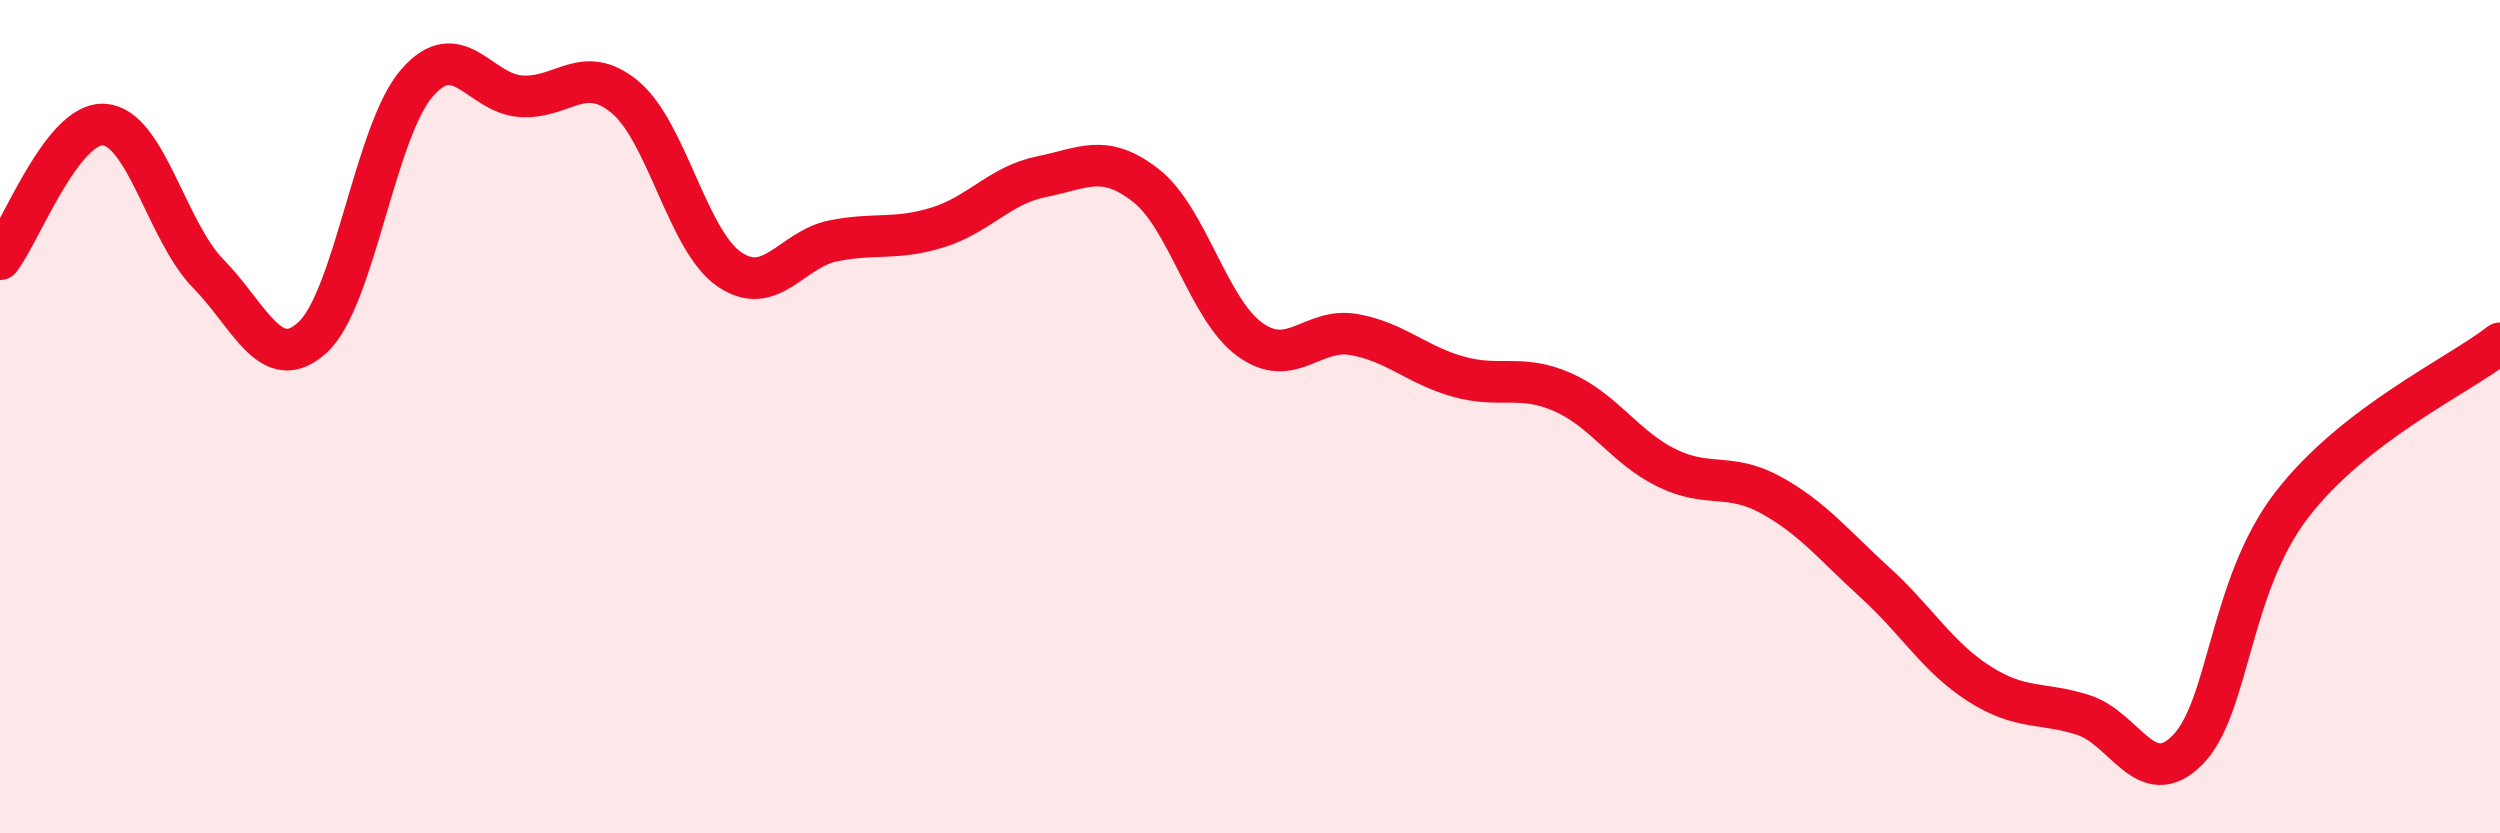
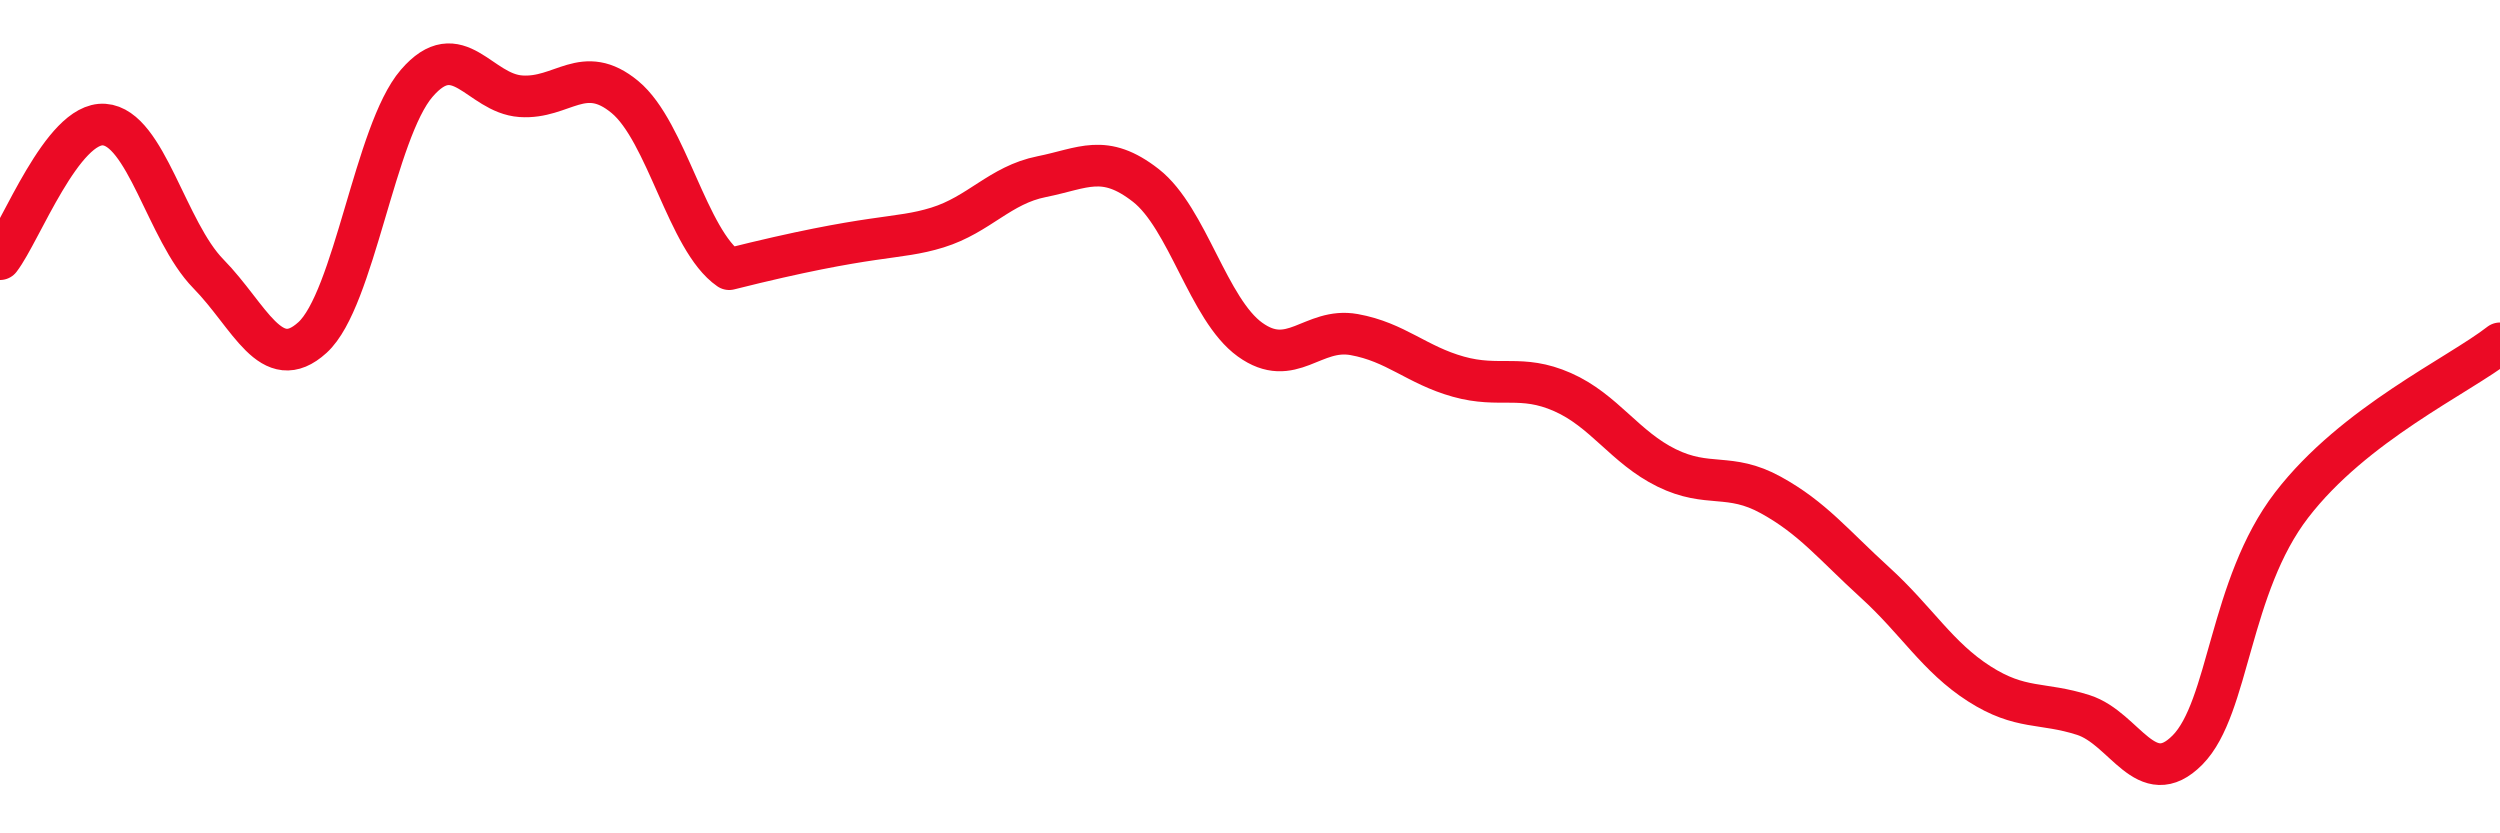
<svg xmlns="http://www.w3.org/2000/svg" width="60" height="20" viewBox="0 0 60 20">
-   <path d="M 0,6.22 C 0.5,5.57 1.5,2.92 2.5,2.99 C 3.5,3.06 4,5.55 5,6.57 C 6,7.59 6.5,9.01 7.5,8.1 C 8.5,7.19 9,3.16 10,2 C 11,0.84 11.5,2.24 12.5,2.31 C 13.5,2.38 14,1.5 15,2.33 C 16,3.16 16.5,5.77 17.5,6.46 C 18.5,7.15 19,5.98 20,5.78 C 21,5.58 21.5,5.77 22.5,5.46 C 23.5,5.15 24,4.44 25,4.24 C 26,4.04 26.5,3.67 27.5,4.45 C 28.5,5.23 29,7.43 30,8.15 C 31,8.87 31.5,7.85 32.5,8.03 C 33.5,8.21 34,8.76 35,9.04 C 36,9.32 36.5,8.97 37.5,9.41 C 38.5,9.85 39,10.74 40,11.23 C 41,11.72 41.5,11.33 42.5,11.88 C 43.5,12.43 44,13.07 45,13.98 C 46,14.89 46.5,15.77 47.5,16.41 C 48.5,17.05 49,16.84 50,17.16 C 51,17.48 51.5,19.01 52.5,18 C 53.5,16.99 53.5,14.07 55,12.12 C 56.5,10.17 59,9.02 60,8.24L60 20L0 20Z" fill="#EB0A25" opacity="0.1" stroke-linecap="round" stroke-linejoin="round" />
-   <path d="M 0,6.22 C 0.5,5.57 1.5,2.92 2.5,2.99 C 3.5,3.06 4,5.55 5,6.57 C 6,7.59 6.5,9.01 7.5,8.1 C 8.5,7.19 9,3.16 10,2 C 11,0.84 11.5,2.24 12.5,2.31 C 13.5,2.38 14,1.5 15,2.33 C 16,3.16 16.5,5.77 17.5,6.46 C 18.5,7.15 19,5.98 20,5.78 C 21,5.58 21.5,5.77 22.5,5.46 C 23.5,5.15 24,4.44 25,4.24 C 26,4.04 26.5,3.67 27.5,4.45 C 28.5,5.23 29,7.43 30,8.15 C 31,8.87 31.5,7.85 32.5,8.03 C 33.5,8.21 34,8.76 35,9.04 C 36,9.32 36.5,8.97 37.5,9.41 C 38.5,9.85 39,10.74 40,11.23 C 41,11.72 41.5,11.33 42.5,11.88 C 43.5,12.43 44,13.07 45,13.98 C 46,14.89 46.5,15.77 47.5,16.41 C 48.5,17.05 49,16.84 50,17.16 C 51,17.48 51.5,19.01 52.5,18 C 53.5,16.99 53.5,14.07 55,12.12 C 56.5,10.17 59,9.02 60,8.24" stroke="#EB0A25" stroke-width="1" fill="none" stroke-linecap="round" stroke-linejoin="round" />
+   <path d="M 0,6.22 C 0.5,5.57 1.5,2.92 2.5,2.99 C 3.5,3.06 4,5.55 5,6.57 C 6,7.59 6.5,9.01 7.5,8.1 C 8.5,7.19 9,3.16 10,2 C 11,0.84 11.5,2.24 12.5,2.31 C 13.5,2.38 14,1.5 15,2.33 C 16,3.16 16.5,5.77 17.5,6.46 C 21,5.58 21.5,5.77 22.5,5.46 C 23.5,5.15 24,4.44 25,4.24 C 26,4.04 26.5,3.67 27.5,4.45 C 28.5,5.23 29,7.43 30,8.15 C 31,8.87 31.5,7.85 32.5,8.03 C 33.5,8.21 34,8.76 35,9.04 C 36,9.32 36.5,8.97 37.5,9.41 C 38.5,9.85 39,10.74 40,11.23 C 41,11.72 41.5,11.33 42.5,11.88 C 43.5,12.43 44,13.07 45,13.98 C 46,14.89 46.5,15.77 47.5,16.41 C 48.5,17.05 49,16.84 50,17.16 C 51,17.48 51.5,19.01 52.5,18 C 53.5,16.99 53.5,14.07 55,12.12 C 56.5,10.17 59,9.02 60,8.24" stroke="#EB0A25" stroke-width="1" fill="none" stroke-linecap="round" stroke-linejoin="round" />
</svg>